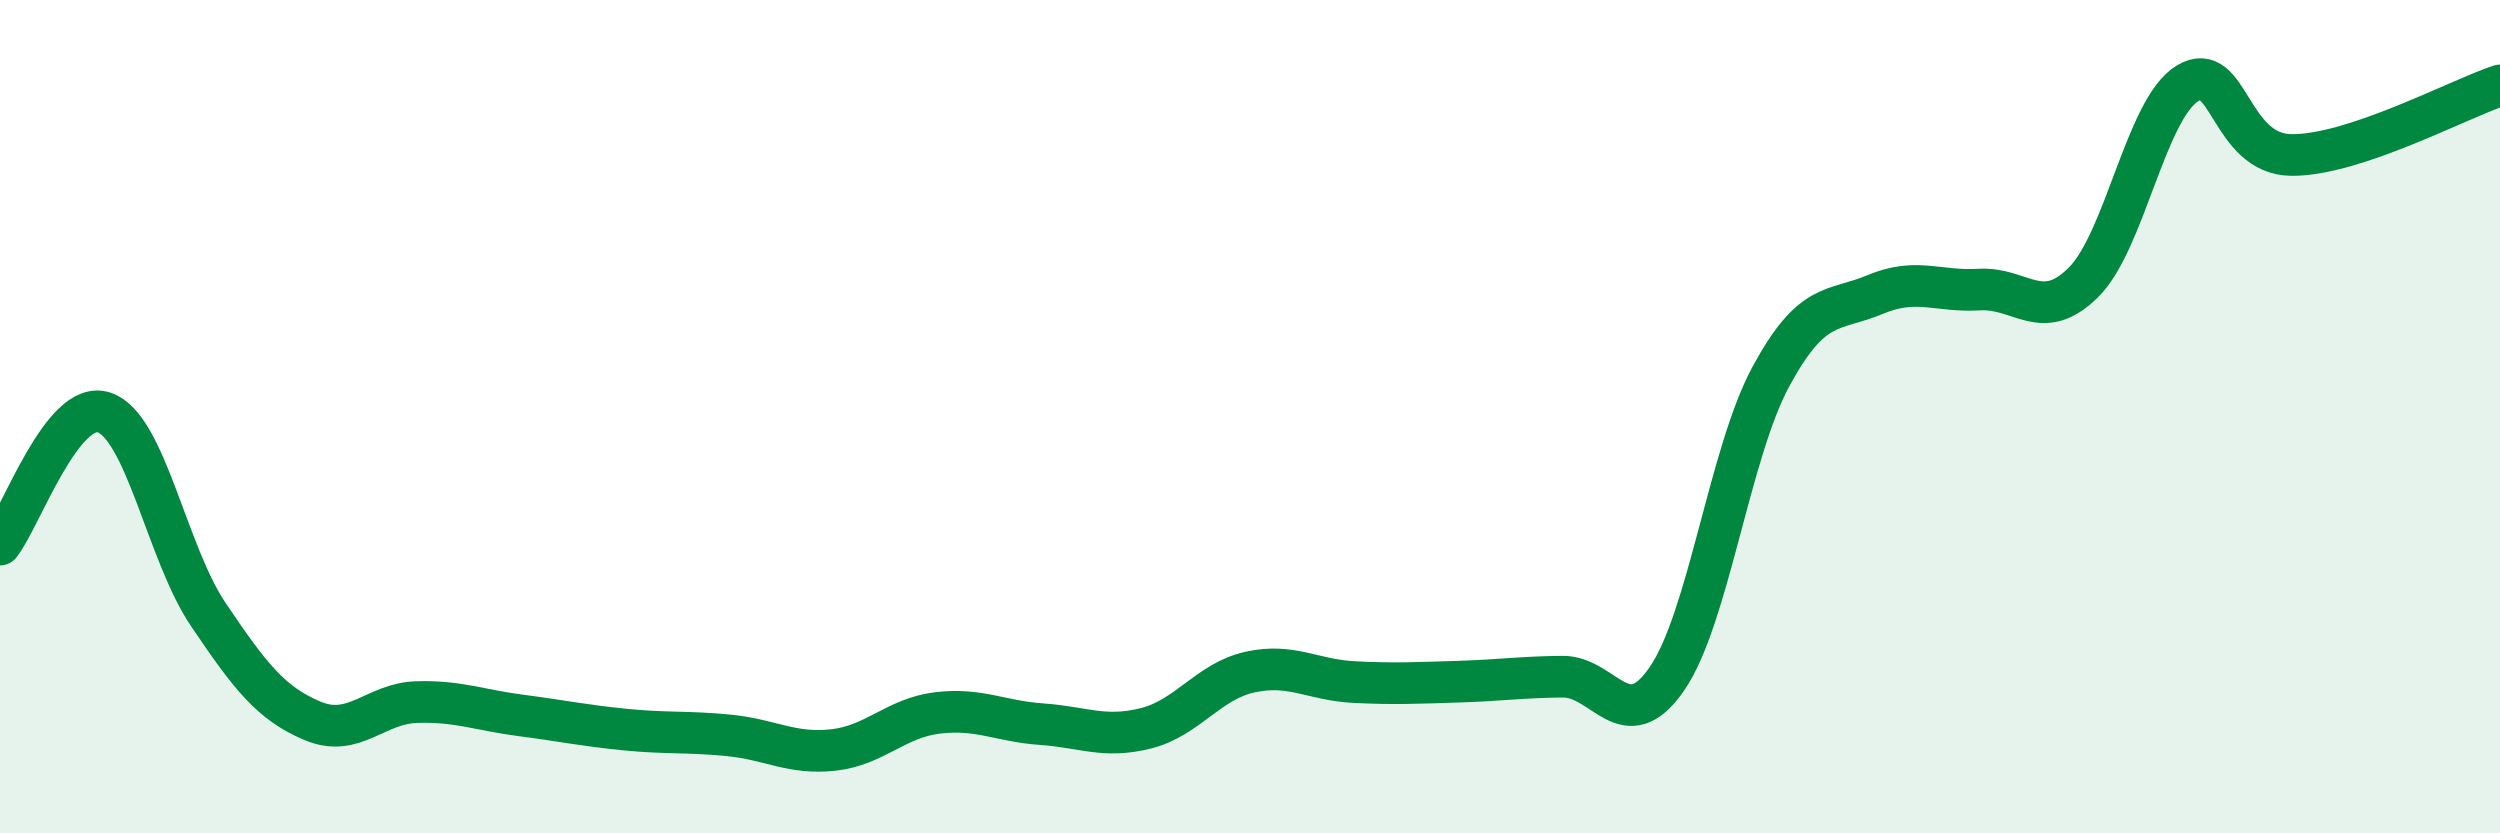
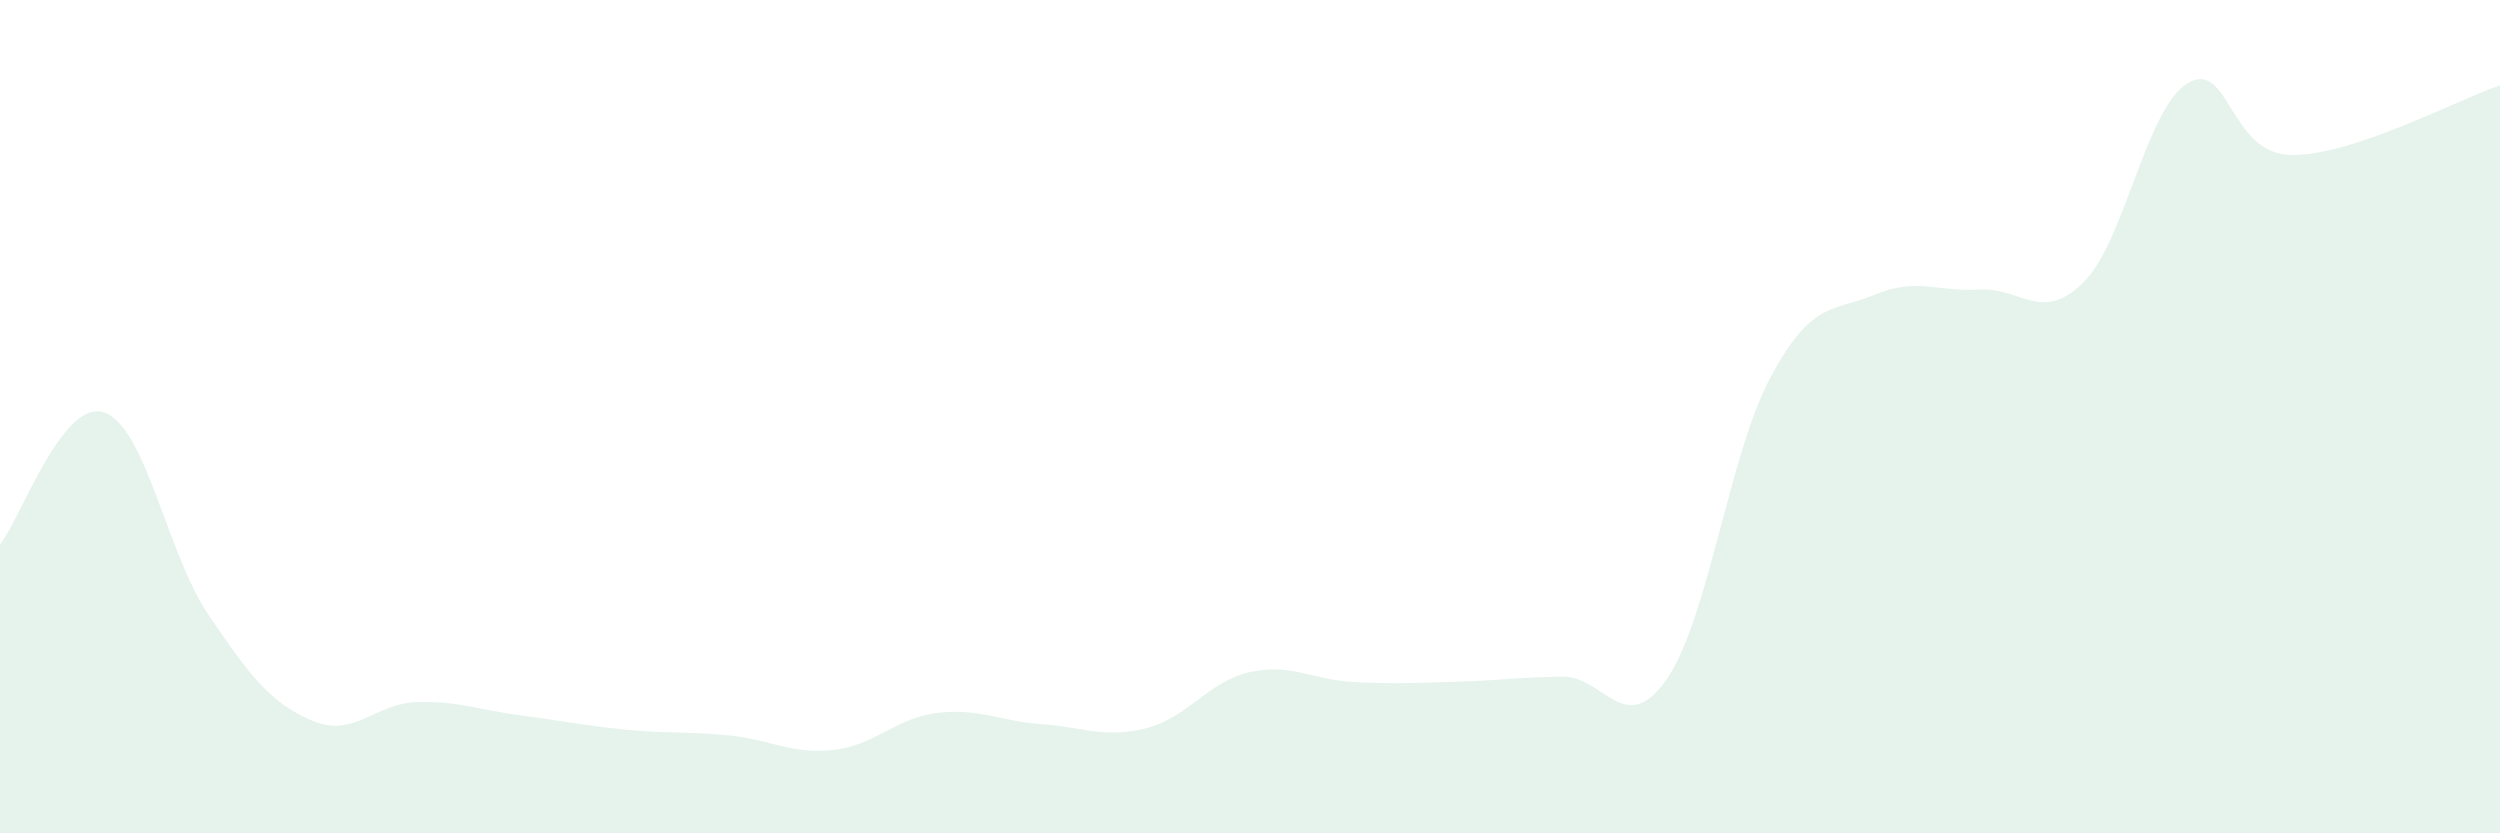
<svg xmlns="http://www.w3.org/2000/svg" width="60" height="20" viewBox="0 0 60 20">
  <path d="M 0,13.07 C 0.5,12.44 1.5,9.56 2.5,9.9 C 3.5,10.24 4,13.27 5,14.75 C 6,16.23 6.5,16.88 7.5,17.3 C 8.5,17.72 9,16.88 10,16.85 C 11,16.82 11.5,17.04 12.5,17.17 C 13.5,17.3 14,17.41 15,17.51 C 16,17.61 16.5,17.55 17.5,17.65 C 18.5,17.75 19,18.11 20,18 C 21,17.89 21.5,17.23 22.5,17.11 C 23.5,16.99 24,17.31 25,17.38 C 26,17.45 26.5,17.73 27.5,17.48 C 28.5,17.23 29,16.35 30,16.13 C 31,15.91 31.5,16.32 32.5,16.37 C 33.5,16.42 34,16.39 35,16.36 C 36,16.33 36.5,16.25 37.5,16.24 C 38.5,16.23 39,17.74 40,16.3 C 41,14.86 41.5,10.89 42.5,9.04 C 43.5,7.19 44,7.49 45,7.07 C 46,6.65 46.5,7.01 47.5,6.95 C 48.5,6.89 49,7.77 50,6.78 C 51,5.79 51.5,2.61 52.5,2 C 53.5,1.39 53.5,3.71 55,3.72 C 56.5,3.73 59,2.38 60,2.05L60 20L0 20Z" fill="#008740" opacity="0.1" stroke-linecap="round" stroke-linejoin="round" />
-   <path d="M 0,13.07 C 0.5,12.44 1.5,9.56 2.5,9.9 C 3.5,10.24 4,13.27 5,14.75 C 6,16.23 6.5,16.88 7.5,17.3 C 8.5,17.72 9,16.88 10,16.85 C 11,16.82 11.5,17.04 12.5,17.17 C 13.5,17.3 14,17.41 15,17.51 C 16,17.61 16.5,17.55 17.5,17.65 C 18.5,17.75 19,18.11 20,18 C 21,17.89 21.5,17.23 22.5,17.11 C 23.5,16.99 24,17.31 25,17.38 C 26,17.45 26.5,17.73 27.5,17.48 C 28.5,17.23 29,16.35 30,16.13 C 31,15.91 31.5,16.32 32.5,16.37 C 33.5,16.42 34,16.39 35,16.36 C 36,16.33 36.5,16.25 37.5,16.24 C 38.5,16.23 39,17.74 40,16.3 C 41,14.86 41.5,10.89 42.5,9.04 C 43.5,7.19 44,7.49 45,7.07 C 46,6.65 46.5,7.01 47.5,6.95 C 48.5,6.89 49,7.77 50,6.78 C 51,5.79 51.5,2.61 52.5,2 C 53.5,1.39 53.5,3.71 55,3.72 C 56.5,3.73 59,2.38 60,2.05" stroke="#008740" stroke-width="1" fill="none" stroke-linecap="round" stroke-linejoin="round" />
</svg>